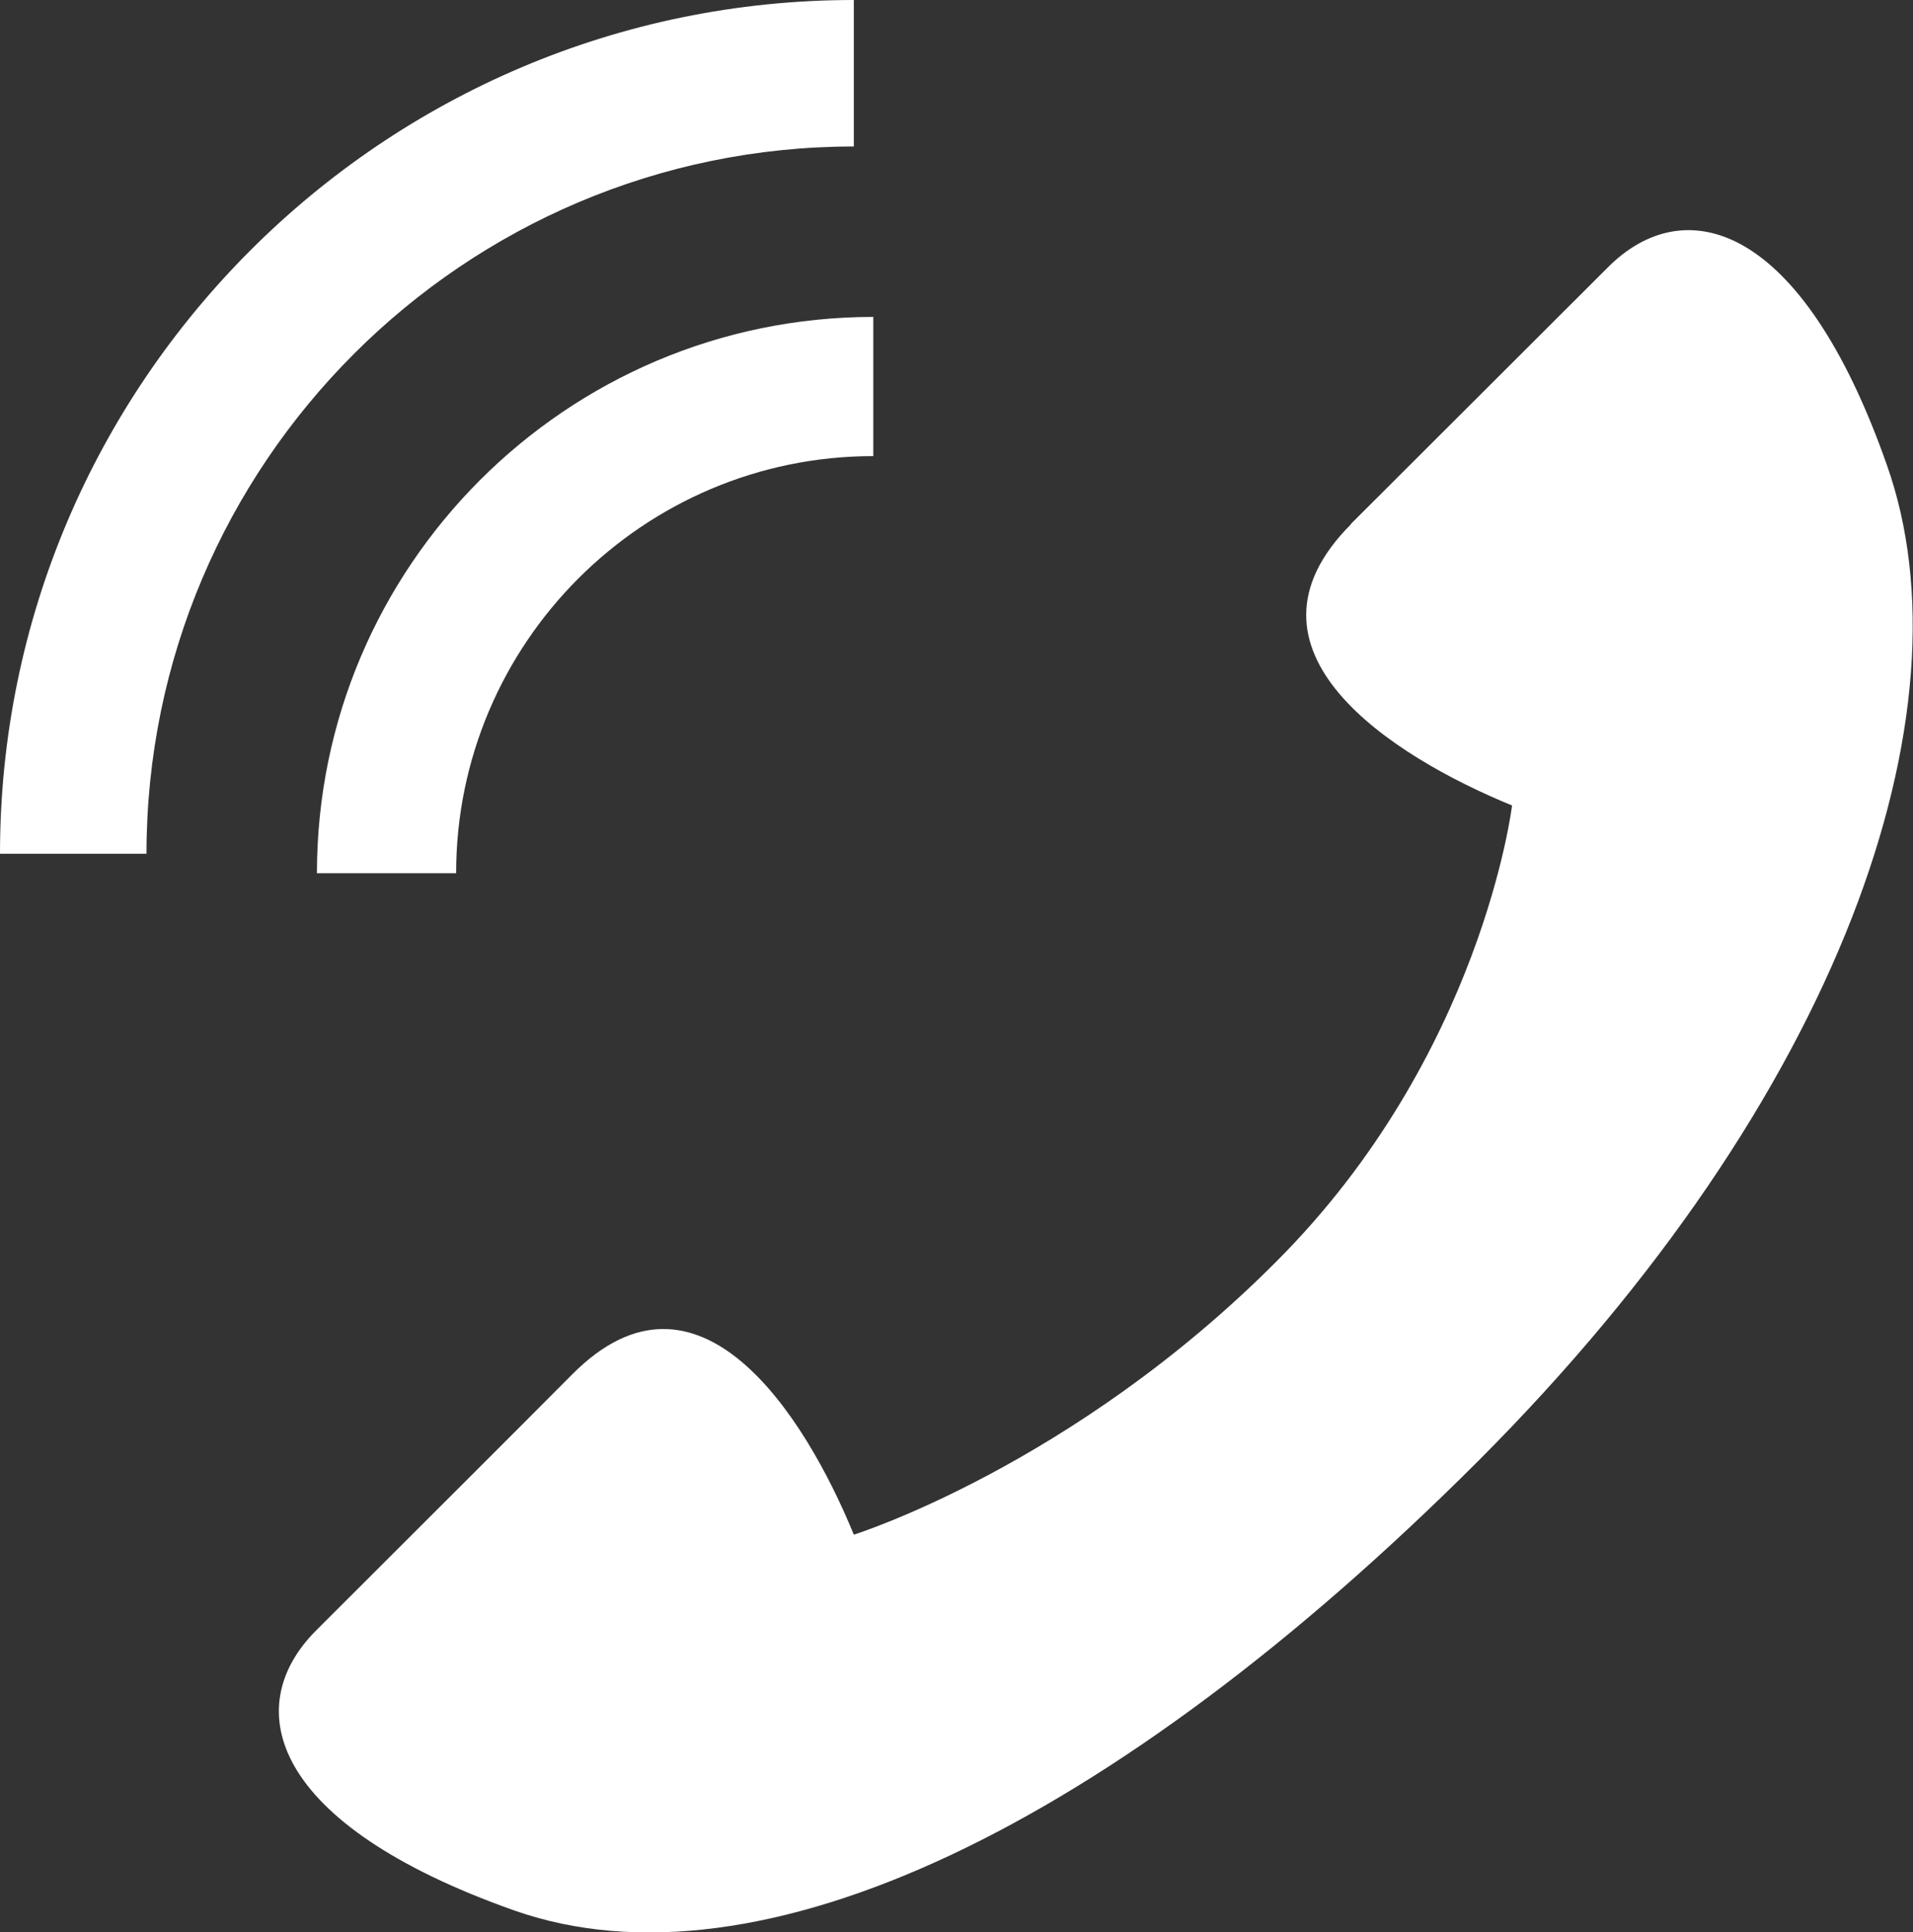
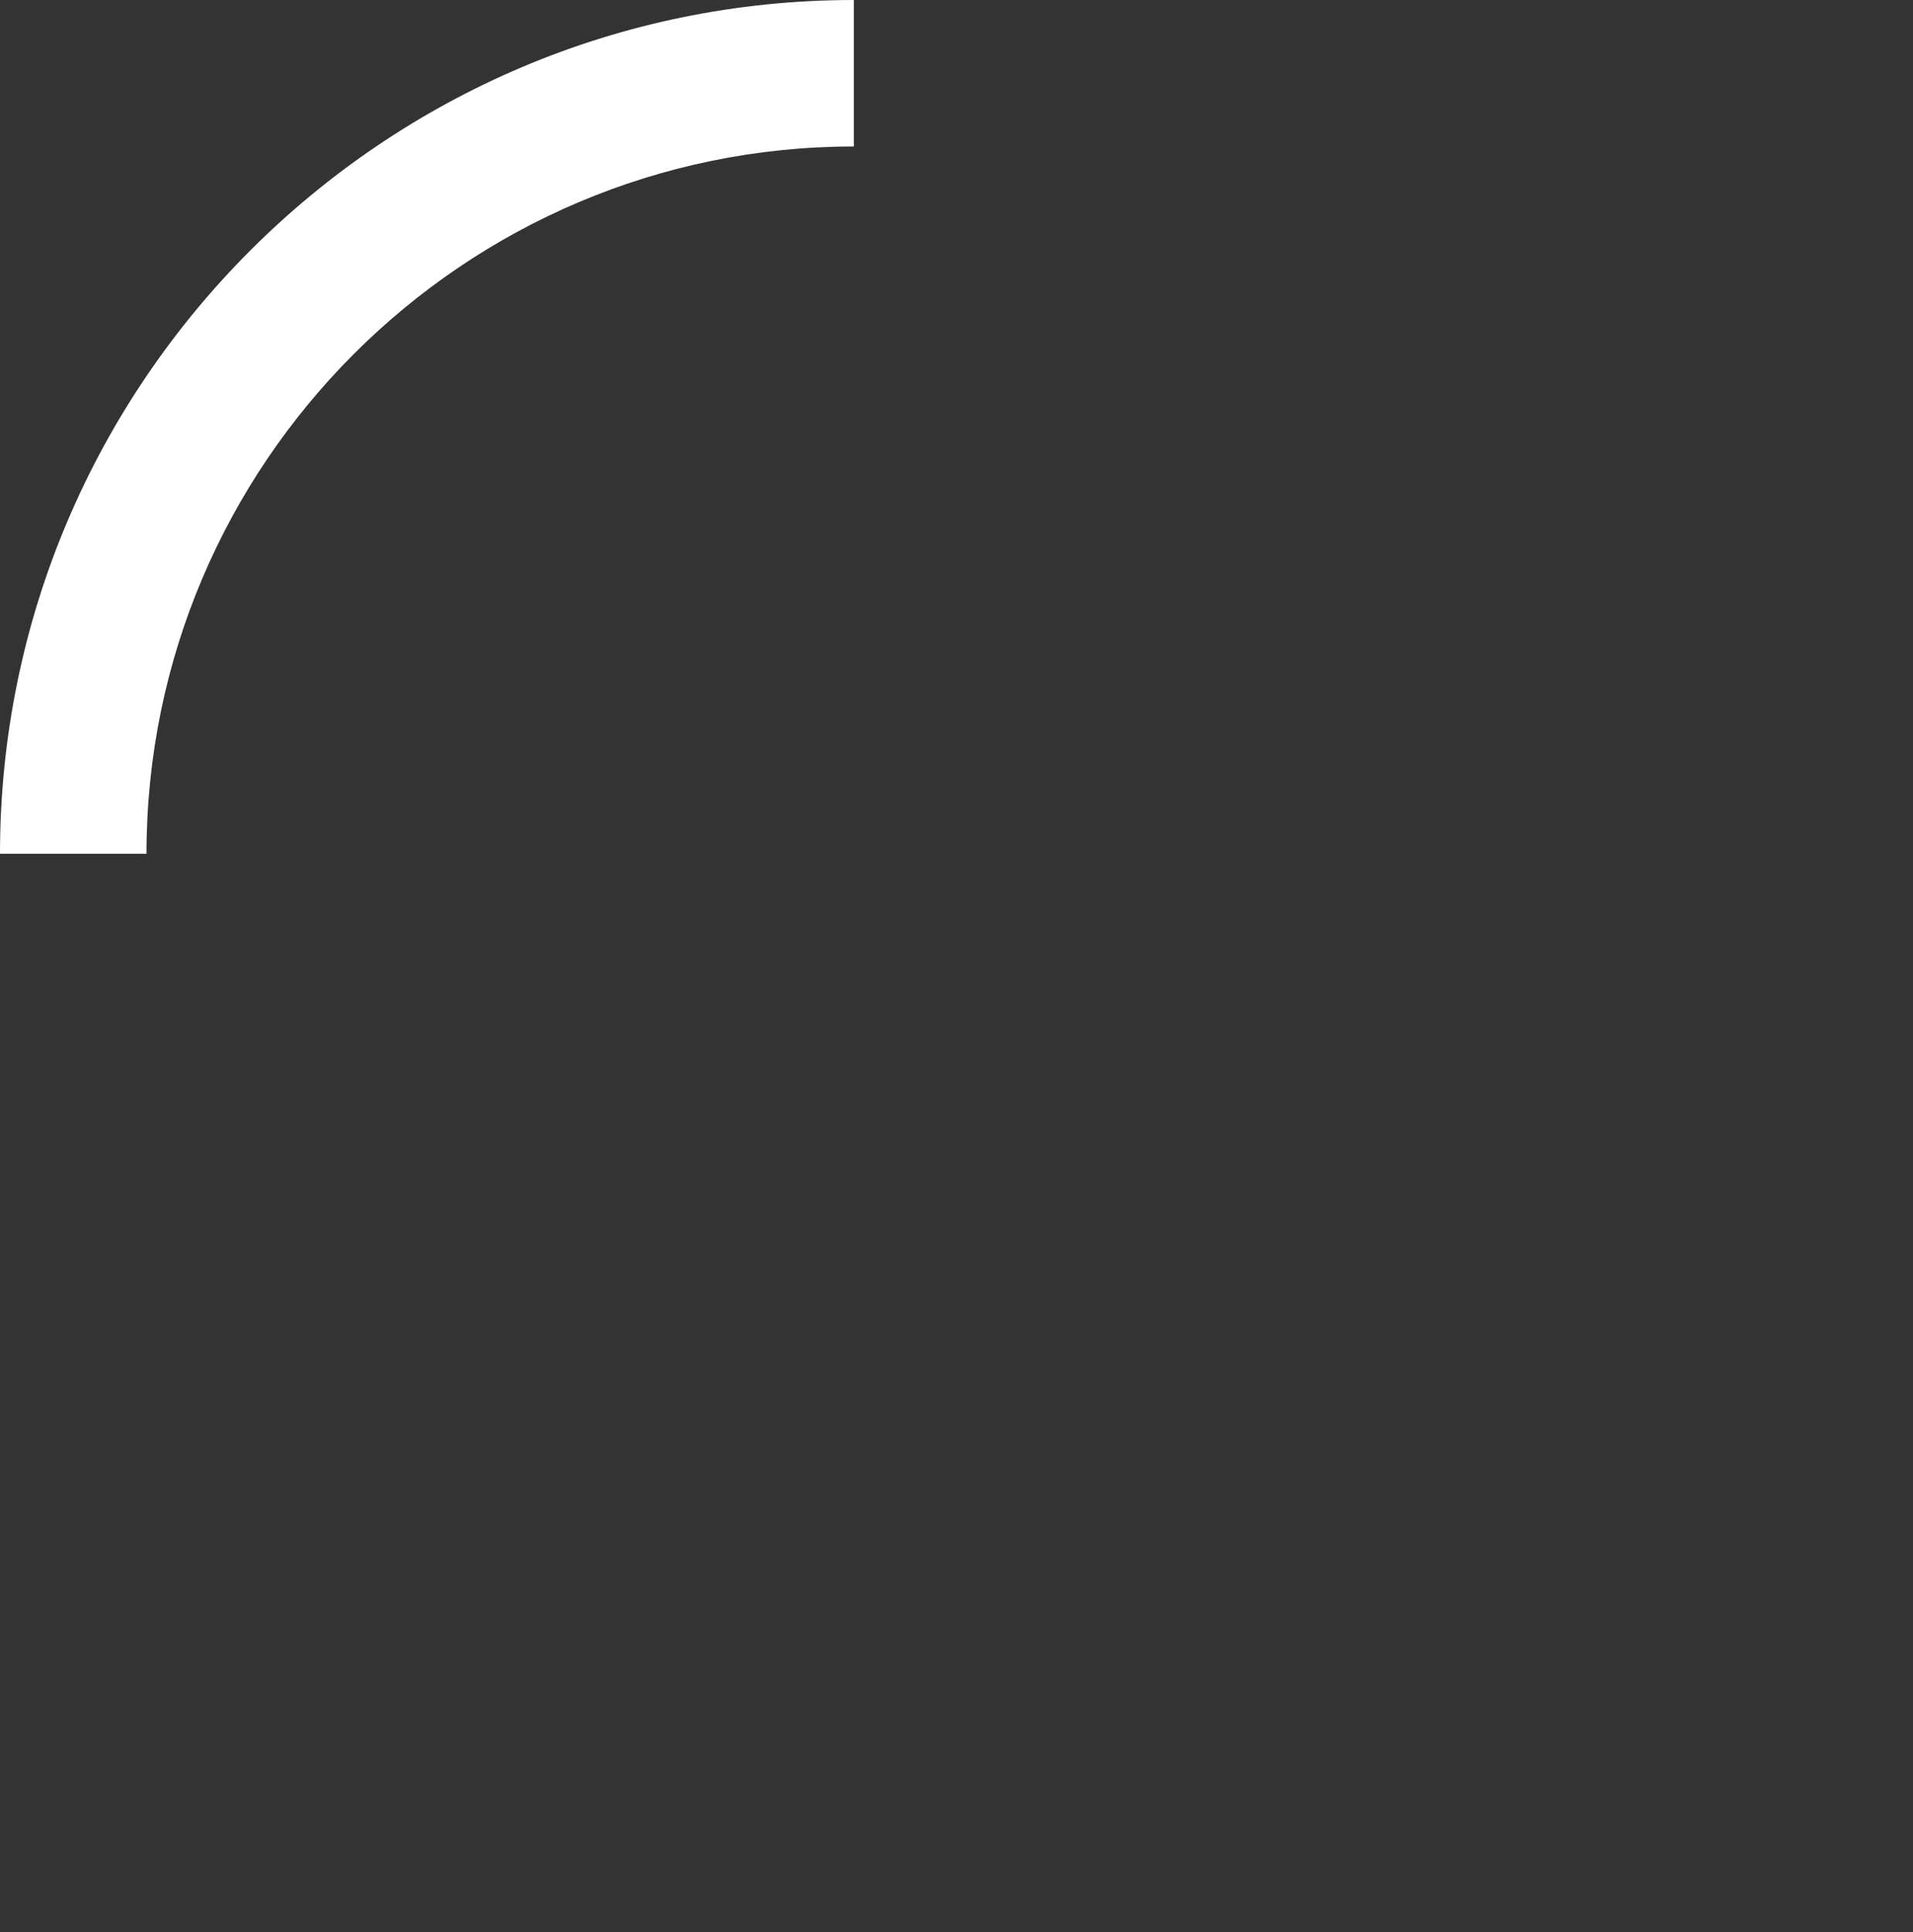
<svg xmlns="http://www.w3.org/2000/svg" id="_レイヤー_2" viewBox="0 0 47.14 47.62">
  <rect x="0" y="0" width="47.14" height="47.62" fill="#333333" stroke="none" />
  <defs>
    <style>.cls-1{fill:#fff;}</style>
  </defs>
  <g id="_レイヤー_1-2">
    <path class="cls-1" d="M21.04,3.61h0s0-3.61,0-3.61h0C9.44,0,0,9.44,0,21.04h3.61C3.61,11.43,11.43,3.61,21.04,3.61Z" />
-     <path class="cls-1" d="M21.52,11.24h0v-3.43h0c-7.56,0-13.71,6.15-13.71,13.71h3.43c0-5.67,4.61-10.28,10.28-10.28Z" />
-     <path class="cls-1" d="M33.29,12.91c1.08-1.08,5.12-5.11,6.33-6.32,1.88-1.89,4.77-1.14,6.88,4.88,2.13,6.03-1.09,15.54-10.08,24.54-9.02,9.01-17.73,13.19-23.75,11.07-6.02-2.13-6.77-5.01-4.88-6.9,1.21-1.21,5.25-5.24,6.32-6.32,3.09-3.1,5.71.98,6.93,3.96,0,0,5.39-1.69,10.41-6.73,5.07-5.07,5.81-11.24,5.81-11.24-2.98-1.22-7.06-3.83-3.97-6.93Z" />
  </g>
</svg>